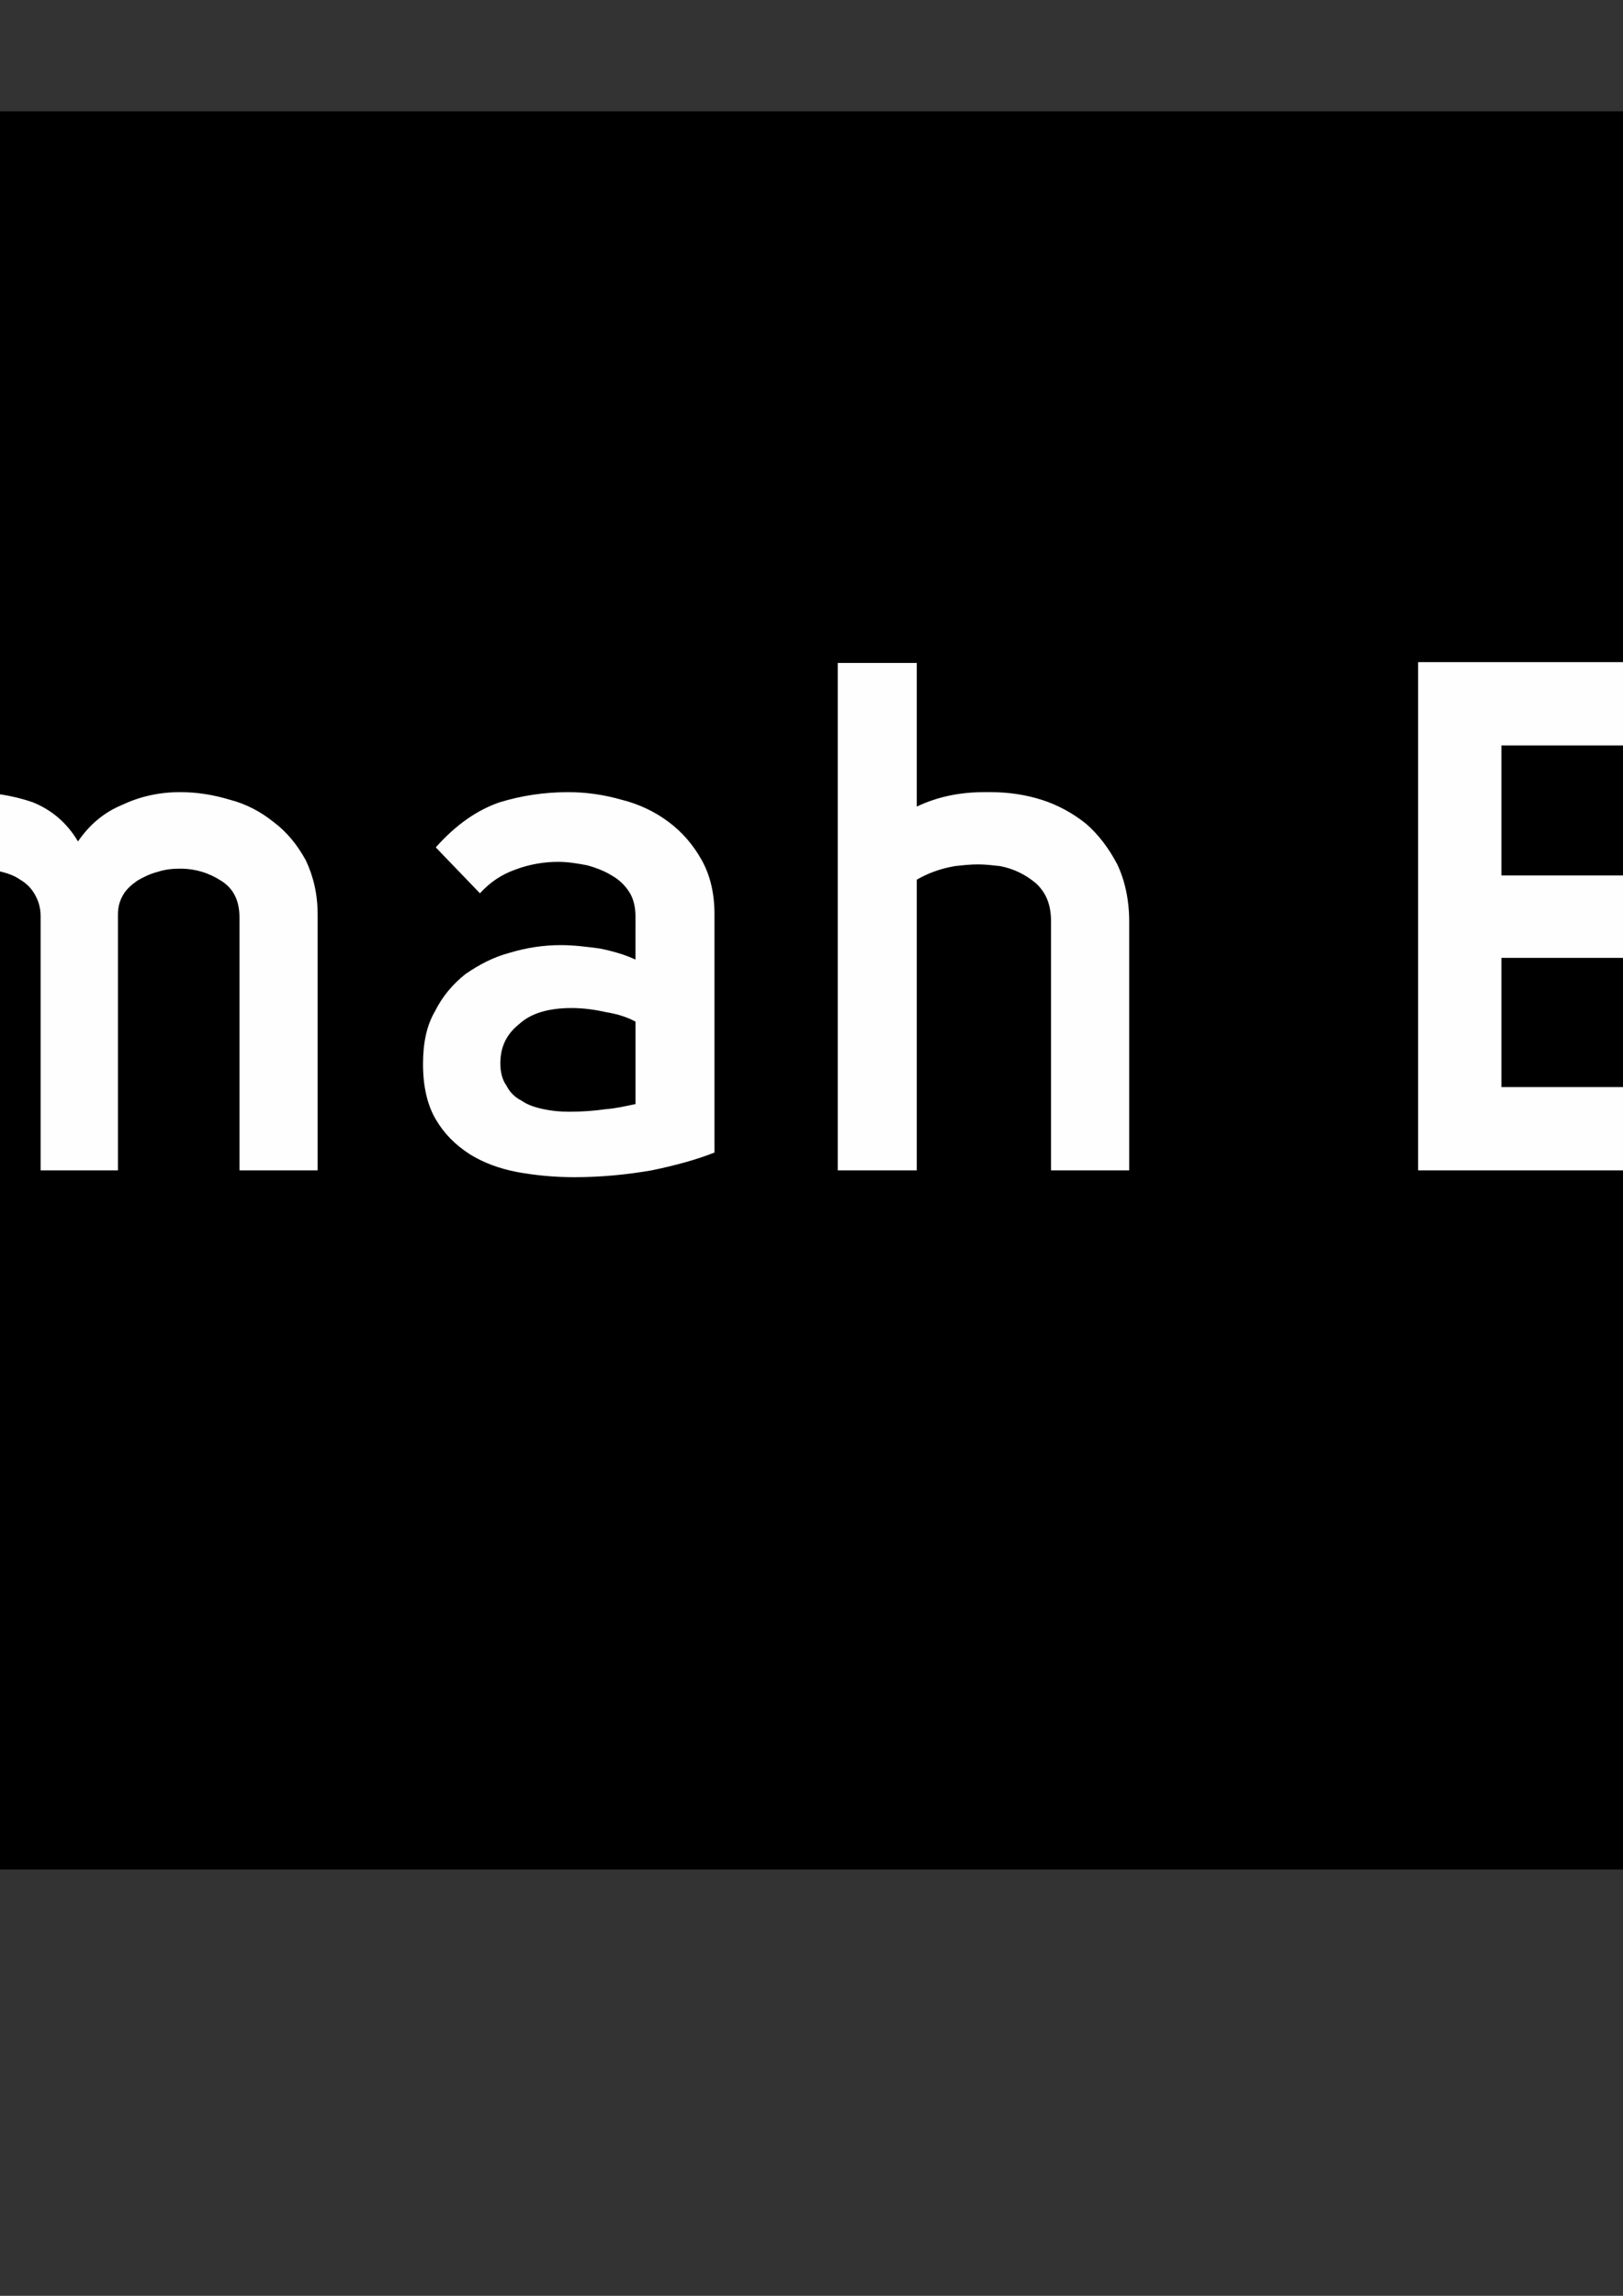
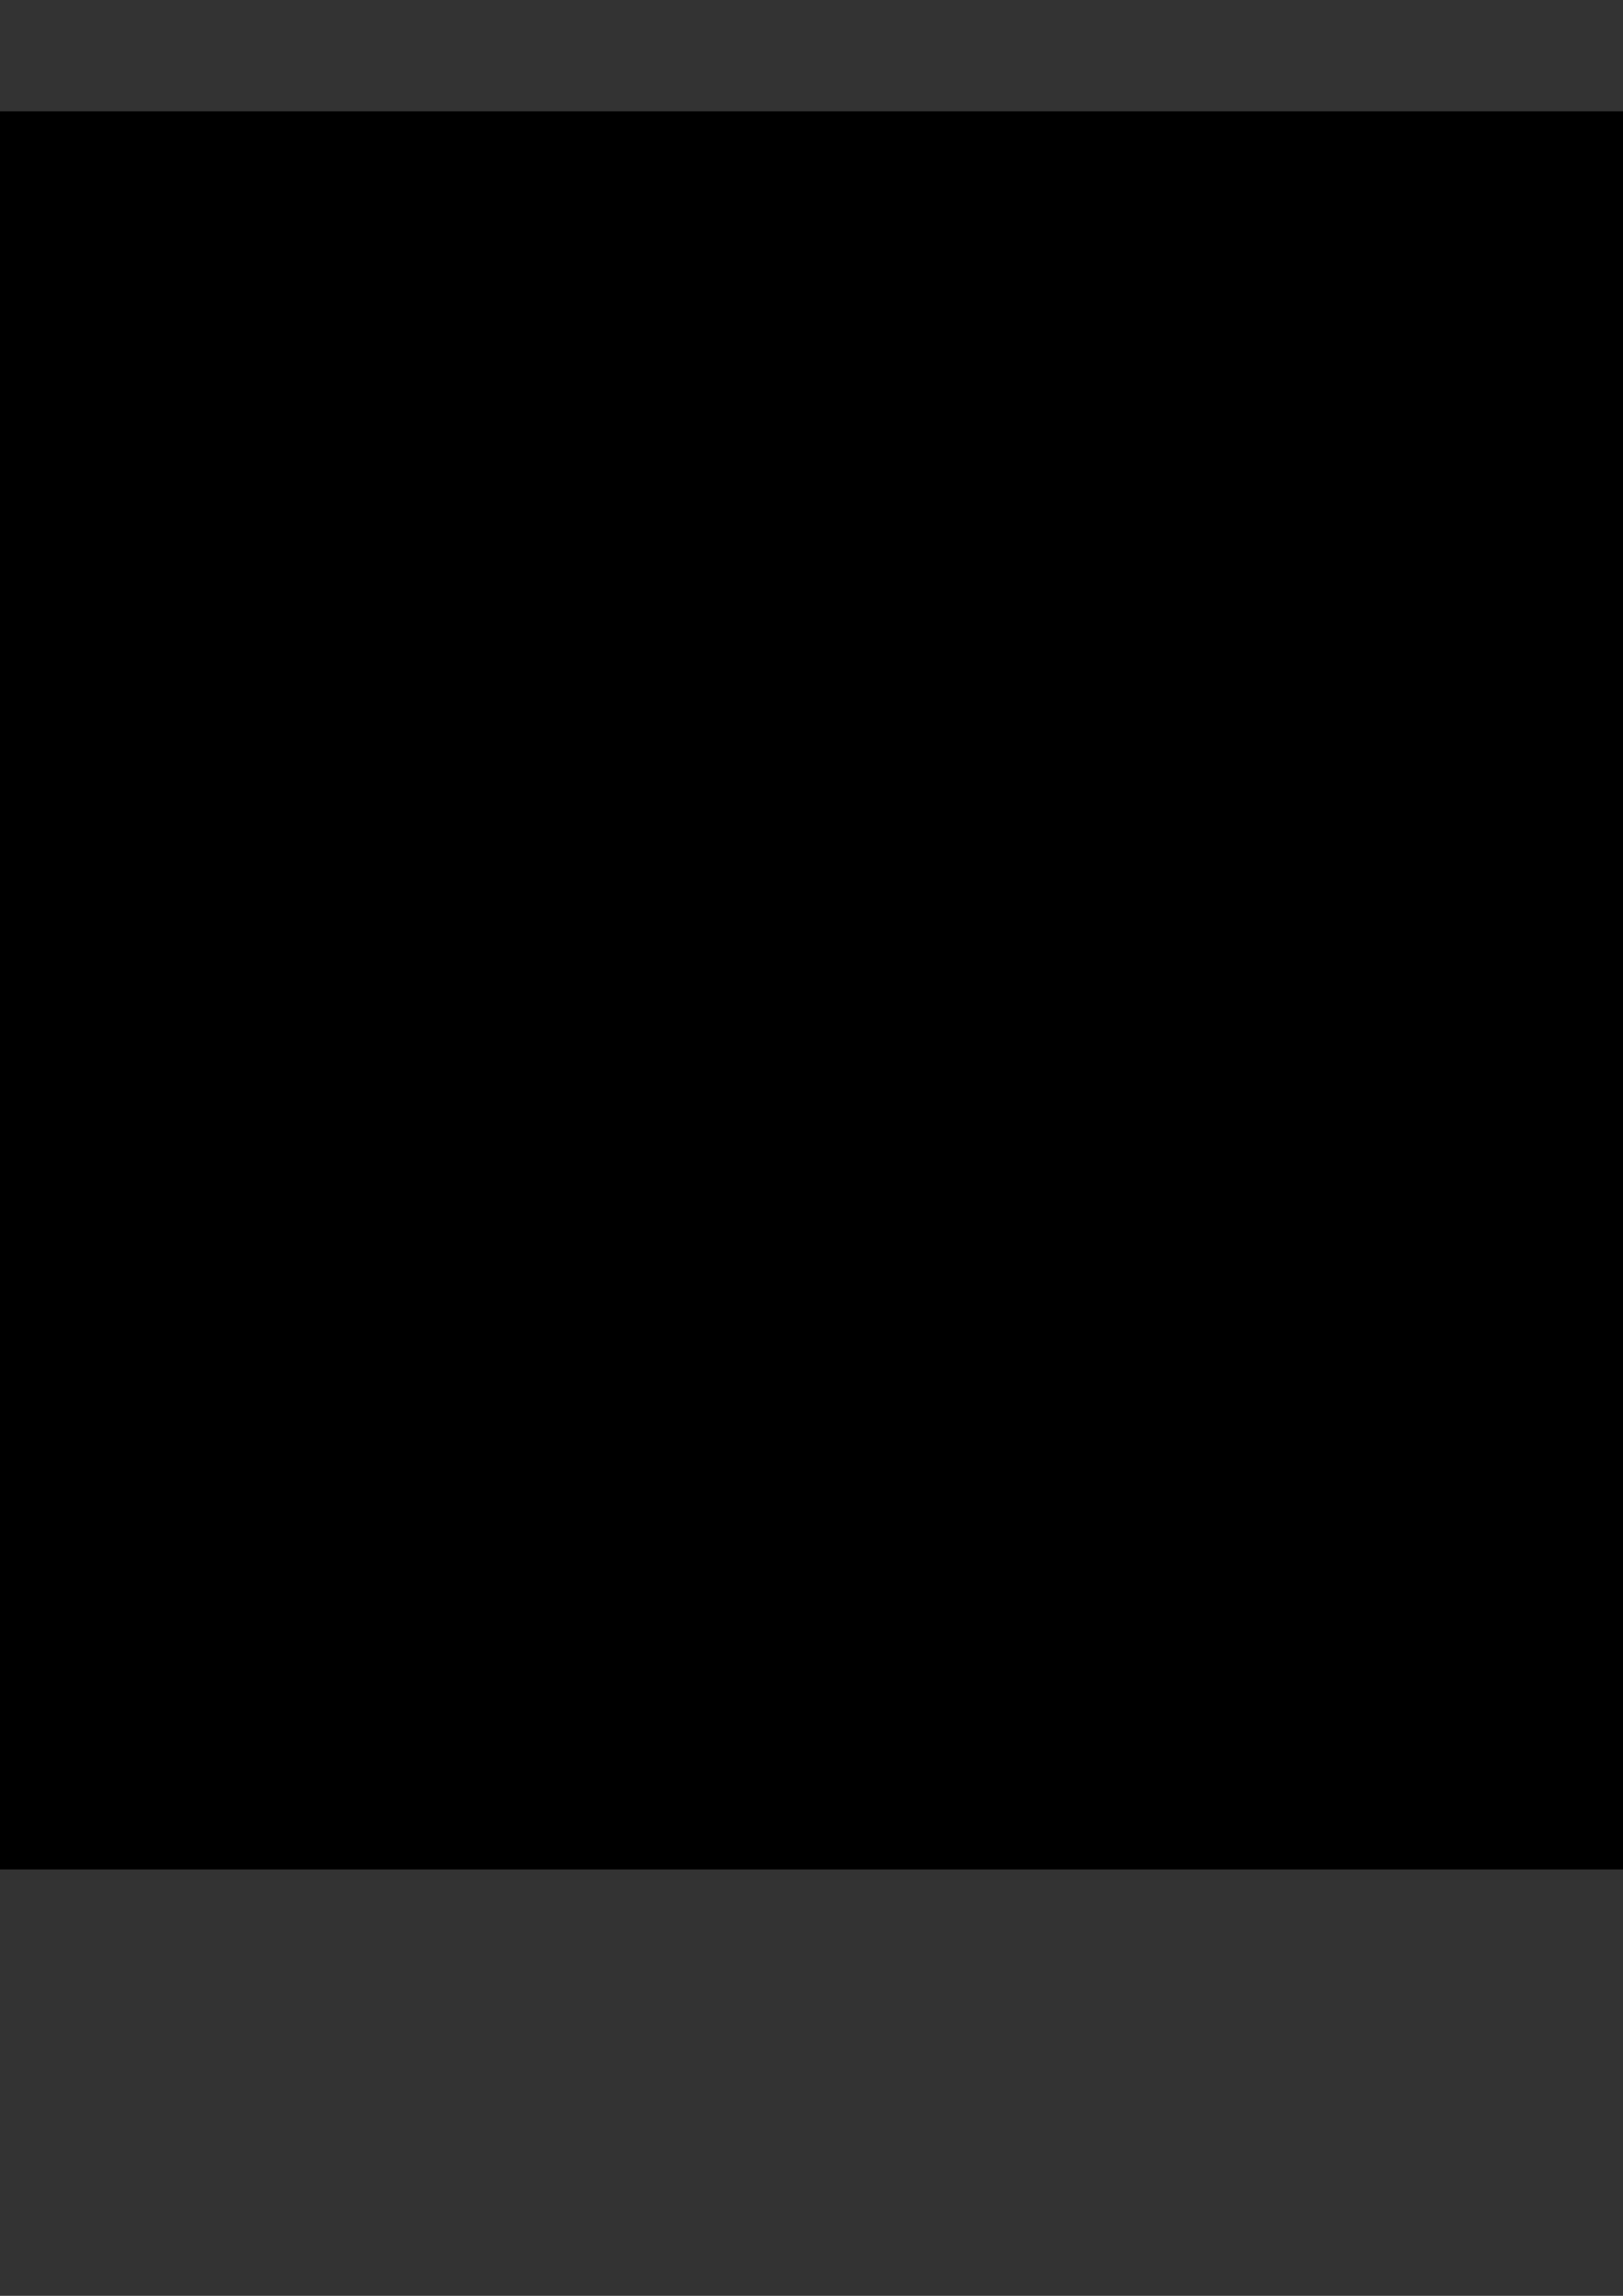
<svg xmlns="http://www.w3.org/2000/svg" xmlns:ns1="http://www.inkscape.org/namespaces/inkscape" xmlns:ns2="http://sodipodi.sourceforge.net/DTD/sodipodi-0.dtd" width="210mm" height="297mm" viewBox="0 0 210 297" version="1.1" id="svg8" ns1:version="0.92.3 (2405546, 2018-03-11)" ns2:docname="test_newTEO.svg">
  <rect x="0" y="0" width="210" height="297" fill="#333333" stroke="none" />
  <defs id="defs2">
    <rect height="74.952" width="680.04" y="463.032" x="301.968" id="SVGID_1_" />
    <path d="M812.016,437.976H481.968V31.968h330.048V437.976z M523.368,40.032c-18.433,0-33.336,14.976-33.336,33.336     v308.376c0,18.359,14.903,33.336,33.336,33.336h233.28c18.432,0,33.336-14.977,33.336-33.336V73.368     c0-18.36-14.904-33.336-33.336-33.336H523.368z" id="SVGID_3_" />
    <rect height="109.08" width="211.393" y="159.408" x="535.68" id="SVGID_5_" />
  </defs>
  <ns2:namedview id="base" pagecolor="#ffffff" bordercolor="#666666" borderopacity="1.0" ns1:pageopacity="0.0" ns1:pageshadow="2" ns1:zoom="0.3376415" ns1:cx="535.85813" ns1:cy="677.70032" ns1:document-units="mm" ns1:current-layer="layer1" showgrid="false" showguides="true" ns1:guide-bbox="true" ns1:window-width="1366" ns1:window-height="705" ns1:window-x="-8" ns1:window-y="-8" ns1:window-maximized="1">
    <ns2:guide position="-139.634,176.759" orientation="1,0" id="guide5431" ns1:locked="false" />
    <ns2:guide position="-109.866,200.46" orientation="1,0" id="guide5433" ns1:locked="false" />
  </ns2:namedview>
  <g ns1:label="Layer 1" ns1:groupmode="layer" id="layer1">
    <rect id="rect1713" width="1272.193" height="227.438" x="-270.403" y="14.407" style="stroke-width:0.547" />
-     <path style="fill:#fefefe;stroke-width:1.527" ns1:connector-curvature="0" d="m 872.904,119.191 c 0,-1.21 -0.222,-2.089 -0.661,-2.969 -0.548,-0.88 -1.208,-1.539 -1.979,-2.089 -0.878,-0.66 -1.869,-1.1 -2.859,-1.318 -1.1,-0.331 -2.198,-0.44 -3.299,-0.44 -1.1,0 -2.198,0.108 -3.297,0.44 -1.1,0.22 -1.979,0.66 -2.859,1.318 -0.77,0.549 -1.431,1.319 -1.979,2.089 -0.44,0.88 -0.661,1.979 -0.661,3.079 v 4.4 h 17.594 z m -8.906,33.096 c -2.311,0 -4.618,-0.33 -6.927,-0.99 -2.309,-0.66 -4.288,-1.649 -6.157,-3.079 -1.758,-1.431 -3.189,-3.079 -4.288,-5.168 -1.101,-1.979 -1.539,-4.398 -1.539,-7.257 v -16.825 c 0,-2.749 0.438,-5.278 1.539,-7.257 1.1,-2.089 2.529,-3.848 4.288,-5.168 1.871,-1.429 3.85,-2.419 6.157,-3.079 2.309,-0.661 4.617,-0.99 6.927,-0.99 2.309,0 4.618,0.33 6.817,0.99 2.309,0.66 4.288,1.649 6.047,3.079 1.759,1.319 3.189,3.079 4.288,5.168 1.101,1.979 1.649,4.508 1.649,7.257 v 13.196 h -27.489 v 3.297 c 0,1.101 0.222,2.089 0.77,2.969 0.44,0.77 1.101,1.539 1.871,2.089 0.77,0.66 1.649,1.1 2.749,1.429 0.988,0.331 2.089,0.44 3.189,0.44 1.759,0 3.519,-0.33 5.168,-0.988 1.539,-0.77 2.859,-1.979 3.738,-3.85 l 8.466,4.948 c -0.88,1.649 -1.979,3.079 -3.299,4.288 -1.429,1.21 -2.859,2.311 -4.288,3.08 -1.539,0.88 -3.189,1.429 -4.838,1.869 -1.649,0.44 -3.3,0.549 -4.84,0.549 z m -68.613,-33.316 c 0,-2.749 0.549,-5.278 1.649,-7.257 1.101,-2.089 2.529,-3.848 4.29,-5.168 1.869,-1.429 3.848,-2.419 6.157,-3.079 2.198,-0.661 4.508,-0.99 6.817,-0.99 1.869,0 3.848,0.222 5.718,0.66 1.979,0.44 3.848,1.21 5.498,2.199 1.649,0.99 3.189,2.309 4.508,3.848 1.319,1.649 2.309,3.63 2.969,5.828 l -9.238,3.519 c -0.66,-2.088 -1.758,-3.737 -3.519,-4.728 -1.649,-0.988 -3.407,-1.429 -5.388,-1.429 -1.208,0 -2.197,0.109 -3.297,0.44 -1.101,0.22 -2.089,0.66 -2.969,1.21 -0.88,0.548 -1.539,1.21 -2.089,2.088 -0.549,0.77 -0.88,1.649 -0.88,2.75 v 17.041 c 0,2.089 0.88,3.738 2.749,4.838 1.759,1.101 3.738,1.649 5.939,1.649 1.979,0 3.958,-0.44 5.718,-1.429 1.869,-0.99 3.079,-2.64 3.737,-4.728 l 9.456,3.519 c -0.77,2.309 -1.759,4.178 -3.079,5.826 -1.319,1.541 -2.859,2.859 -4.508,3.85 -1.759,0.988 -3.52,1.759 -5.499,2.199 -1.979,0.438 -3.958,0.66 -5.826,0.66 -2.309,0 -4.618,-0.33 -6.817,-0.99 -2.311,-0.66 -4.29,-1.649 -6.157,-3.079 -1.759,-1.319 -3.189,-3.079 -4.29,-5.059 -1.1,-2.088 -1.649,-4.507 -1.649,-7.365 z m -15.062,33.316 h -10.446 v -47.94 h 10.446 z M 768.668,92.142 c 0,-1.871 0.548,-3.52 1.869,-4.838 1.209,-1.319 2.859,-1.871 4.728,-1.871 1.981,0 3.52,0.549 4.838,1.871 1.319,1.318 1.981,2.967 1.981,4.838 0,1.979 -0.661,3.519 -1.981,4.838 -1.318,1.318 -2.857,1.979 -4.838,1.979 -1.869,0 -3.519,-0.661 -4.728,-1.979 -1.319,-1.319 -1.869,-2.859 -1.869,-4.838 z m -5.828,3.299 c -3.079,0 -5.498,0.661 -7.147,1.759 -1.759,1.1 -2.529,2.749 -2.529,4.728 v 8.798 h 9.126 v 10.224 h -9.126 v 30.457 h -10.226 v -49.479 c 0,-2.749 0.55,-5.168 1.539,-7.365 0.99,-2.089 2.419,-3.85 4.29,-5.278 1.759,-1.431 3.958,-2.529 6.377,-3.189 1.759,-0.44 3.738,-0.661 5.828,-0.661 0.66,0 1.318,0 1.869,0 v 10.006 z m -32.327,0 c -3.189,0 -5.608,0.661 -7.257,1.871 -1.649,1.1 -2.529,2.749 -2.529,4.728 v 2.969 h 9.346 v 10.006 h -9.346 V 151.409 h -10.116 v -49.479 c 0,-2.749 0.44,-5.168 1.539,-7.365 0.99,-2.089 2.419,-3.85 4.178,-5.278 1.871,-1.431 3.958,-2.529 6.377,-3.189 1.871,-0.44 3.85,-0.661 5.939,-0.661 0.66,0 1.21,0 1.869,0 v 10.004 z m -77.848,35.515 c 0,1.758 0.438,3.297 1.318,4.617 0.88,1.319 2.089,2.419 3.52,3.299 1.539,0.88 3.189,1.539 5.168,1.979 1.869,0.549 3.848,0.77 5.826,0.77 1.981,0 3.96,-0.22 5.939,-0.77 1.869,-0.44 3.628,-1.1 5.058,-1.979 1.541,-0.88 2.64,-1.979 3.628,-3.299 0.88,-1.319 1.319,-2.859 1.319,-4.617 v -24.74 c 0,-1.871 -0.44,-3.409 -1.431,-4.838 -0.878,-1.319 -2.088,-2.419 -3.627,-3.299 -1.431,-0.88 -3.189,-1.539 -5.059,-1.869 -1.869,-0.44 -3.848,-0.661 -5.828,-0.661 -1.979,0 -3.958,0.222 -5.826,0.661 -1.979,0.44 -3.628,1.1 -5.168,1.979 -1.431,0.88 -2.64,1.979 -3.52,3.299 -0.88,1.318 -1.318,2.857 -1.318,4.728 z m 15.833,-46.181 c 3.299,0 6.597,0.549 9.786,1.429 3.189,0.88 6.048,2.199 8.466,3.96 2.529,1.758 4.508,3.958 6.047,6.596 1.539,2.64 2.311,5.828 2.311,9.346 v 24.85 c 0,3.628 -0.771,6.707 -2.311,9.346 -1.539,2.749 -3.519,4.946 -6.047,6.707 -2.419,1.759 -5.278,3.079 -8.466,3.958 -3.189,0.88 -6.487,1.319 -9.786,1.319 -3.407,0 -6.596,-0.44 -9.784,-1.319 -3.19,-0.88 -6.048,-2.198 -8.466,-3.958 -2.529,-1.759 -4.508,-3.958 -6.049,-6.707 -1.539,-2.64 -2.198,-5.718 -2.198,-9.346 V 106.106 c 0,-3.519 0.66,-6.707 2.198,-9.346 1.541,-2.639 3.52,-4.838 6.049,-6.596 2.419,-1.759 5.276,-3.08 8.466,-3.96 3.187,-0.88 6.376,-1.429 9.784,-1.429 z m -96.98,34.196 c 0,-2.749 0.549,-5.278 1.539,-7.257 1.101,-2.089 2.529,-3.848 4.4,-5.168 1.758,-1.429 3.737,-2.419 6.048,-3.079 2.198,-0.661 4.508,-0.99 6.927,-0.99 1.869,0 3.737,0.222 5.718,0.66 1.869,0.44 3.737,1.21 5.386,2.199 1.759,0.99 3.189,2.309 4.508,3.848 1.319,1.649 2.309,3.63 2.969,5.828 l -9.238,3.519 c -0.66,-2.088 -1.758,-3.737 -3.407,-4.728 -1.649,-0.988 -3.519,-1.429 -5.499,-1.429 -1.1,0 -2.198,0.109 -3.297,0.44 -1.101,0.22 -2.089,0.66 -2.969,1.21 -0.77,0.548 -1.539,1.21 -2.089,2.088 -0.549,0.77 -0.88,1.649 -0.88,2.75 v 17.041 c 0,2.089 0.99,3.738 2.749,4.838 1.759,1.101 3.738,1.649 6.049,1.649 1.979,0 3.848,-0.44 5.718,-1.429 1.758,-0.99 2.967,-2.64 3.627,-4.728 l 9.456,3.519 c -0.66,2.309 -1.649,4.178 -3.079,5.826 -1.319,1.541 -2.749,2.859 -4.508,3.85 -1.649,0.988 -3.52,1.759 -5.498,2.199 -1.981,0.438 -3.85,0.66 -5.718,0.66 -2.419,0 -4.73,-0.33 -6.927,-0.99 -2.311,-0.66 -4.29,-1.649 -6.047,-3.079 -1.871,-1.319 -3.299,-3.079 -4.4,-5.059 -0.988,-2.088 -1.539,-4.507 -1.539,-7.365 v -16.821 z m -15.174,32.436 h -10.446 v -47.94 h 10.446 z M 544.691,91.373 c 0,-1.981 0.66,-3.628 1.869,-4.838 1.319,-1.319 2.859,-1.981 4.838,-1.981 1.871,0 3.52,0.661 4.838,1.981 1.21,1.21 1.871,2.857 1.871,4.838 0,1.869 -0.661,3.519 -1.871,4.728 -1.318,1.319 -2.967,1.979 -4.838,1.979 -1.979,0 -3.519,-0.66 -4.838,-1.979 -1.209,-1.209 -1.869,-2.859 -1.869,-4.728 z m -14.734,28.148 v 31.887 h -10.116 v -31.777 c -0.11,-1.431 -0.44,-2.529 -1.1,-3.52 -0.66,-0.988 -1.431,-1.758 -2.419,-2.309 -0.88,-0.66 -1.979,-1.1 -3.189,-1.429 -1.21,-0.222 -2.419,-0.331 -3.628,-0.331 -1.319,0 -2.64,0.11 -3.85,0.331 -1.209,0.33 -2.198,0.77 -3.079,1.318 v 37.714 h -10.226 v -45.081 c 2.419,-1.209 4.948,-2.199 7.807,-2.859 2.859,-0.55 5.718,-0.99 8.686,-0.99 2.64,0 5.278,0.33 7.918,0.88 2.529,0.66 4.838,1.649 6.707,2.969 1.979,1.318 3.52,3.189 4.73,5.276 1.208,2.204 1.758,4.843 1.758,7.921 z m -71.36,-7.147 c -1.101,0 -2.199,0.109 -3.189,0.44 -1.101,0.22 -1.981,0.66 -2.859,1.21 -0.77,0.548 -1.541,1.318 -1.979,2.088 -0.549,0.88 -0.88,1.871 -0.88,2.969 v 16.163 c 0,1.1 0.33,2.199 0.88,3.079 0.438,0.88 1.209,1.649 1.979,2.199 0.878,0.66 1.758,1.1 2.859,1.429 0.988,0.331 2.088,0.44 3.189,0.44 0.988,0 1.979,-0.109 2.967,-0.44 0.99,-0.33 1.981,-0.77 2.75,-1.429 0.878,-0.549 1.539,-1.319 2.088,-2.199 0.549,-0.878 0.77,-1.979 0.77,-3.079 v -16.163 c 0,-1.1 -0.22,-2.089 -0.77,-2.969 -0.548,-0.77 -1.21,-1.539 -2.088,-2.088 -0.77,-0.55 -1.759,-0.99 -2.75,-1.21 -0.988,-0.33 -1.978,-0.44 -2.967,-0.44 z m -19.022,6.707 c 0,-2.859 0.548,-5.278 1.539,-7.257 1.1,-2.089 2.529,-3.738 4.398,-5.168 1.759,-1.431 3.738,-2.419 6.047,-3.189 2.309,-0.661 4.618,-0.99 7.037,-0.99 2.198,0 4.508,0.33 6.707,0.99 2.309,0.77 4.288,1.758 6.157,3.189 1.759,1.429 3.189,3.079 4.288,5.168 1.101,1.979 1.649,4.398 1.649,7.257 v 16.603 c 0,2.859 -0.548,5.278 -1.649,7.367 -1.1,2.089 -2.527,3.737 -4.288,5.168 -1.871,1.429 -3.85,2.419 -6.157,3.079 -2.198,0.661 -4.508,0.99 -6.707,0.99 -2.419,0 -4.73,-0.33 -7.037,-0.99 -2.309,-0.66 -4.288,-1.649 -6.047,-3.079 -1.869,-1.431 -3.299,-3.079 -4.398,-5.168 -0.99,-2.089 -1.539,-4.508 -1.539,-7.367 z m -15.943,-16.603 c 0.88,0 1.649,0 2.64,0.11 0.88,0 1.869,0.22 2.859,0.44 v 9.015 c -1.101,-0.33 -2.311,-0.548 -3.738,-0.548 -0.11,0 -0.33,0 -0.549,0 -1.649,0.109 -3.189,0.44 -4.508,0.988 -1.429,0.661 -2.639,1.431 -3.519,2.529 -0.88,1.21 -1.429,2.529 -1.429,4.178 v 32.217 h -10.116 v -32.436 c 0,-3.519 0.77,-6.377 2.419,-8.796 1.758,-2.419 3.848,-4.288 6.487,-5.718 0.66,-0.33 1.539,-0.66 2.527,-0.988 0.88,-0.222 1.871,-0.44 2.75,-0.55 0.988,-0.22 1.869,-0.33 2.527,-0.33 0.77,-0.11 1.319,-0.11 1.649,-0.11 z m -34.855,49.809 c -2.309,0 -4.507,-0.33 -6.596,-0.88 -2.089,-0.66 -3.85,-1.759 -5.388,-3.079 -1.539,-1.431 -2.749,-3.189 -3.628,-5.388 -0.88,-2.089 -1.319,-4.728 -1.319,-7.807 V 92.032 h 9.238 l 0.878,11.325 h 9.128 v 9.236 h -9.128 v 22.541 c 0,1.871 0.33,3.409 0.88,4.398 0.549,1.101 1.319,1.979 2.309,2.419 0.99,0.549 2.199,0.88 3.409,0.99 1.319,0.11 2.639,0.22 4.068,0.22 v 8.906 c -1.321,0.22 -2.53,0.22 -3.85,0.22 z m -67.512,-33.316 c 0,-2.749 0.44,-5.278 1.541,-7.257 1.1,-2.089 2.527,-3.848 4.398,-5.168 1.758,-1.429 3.738,-2.419 6.047,-3.079 2.198,-0.661 4.508,-0.99 6.927,-0.99 1.758,0 3.737,0.222 5.608,0.66 1.979,0.44 3.848,1.21 5.498,2.199 1.759,0.99 3.189,2.309 4.508,3.848 1.319,1.649 2.309,3.63 2.969,5.828 l -9.236,3.519 c -0.661,-2.088 -1.759,-3.737 -3.409,-4.728 -1.759,-0.988 -3.519,-1.429 -5.498,-1.429 -1.101,0 -2.199,0.109 -3.299,0.44 -1.101,0.22 -2.089,0.66 -2.969,1.21 -0.88,0.548 -1.539,1.21 -2.089,2.088 -0.548,0.77 -0.88,1.649 -0.88,2.75 v 17.041 c 0,2.089 0.88,3.738 2.75,4.838 1.758,1.101 3.737,1.649 6.047,1.649 1.979,0 3.848,-0.44 5.608,-1.429 1.869,-0.99 3.079,-2.64 3.738,-4.728 l 9.455,3.519 c -0.66,2.309 -1.759,4.178 -3.079,5.826 -1.319,1.541 -2.749,2.859 -4.508,3.85 -1.649,0.988 -3.519,1.759 -5.498,2.199 -1.981,0.438 -3.96,0.66 -5.718,0.66 -2.419,0 -4.73,-0.33 -6.927,-0.99 -2.309,-0.66 -4.29,-1.649 -6.047,-3.079 -1.871,-1.319 -3.299,-3.079 -4.398,-5.059 -1.101,-2.088 -1.541,-4.507 -1.541,-7.365 z m -22.98,0.22 c 0,-1.21 -0.22,-2.089 -0.66,-2.969 -0.55,-0.88 -1.21,-1.539 -2.089,-2.089 -0.77,-0.66 -1.759,-1.1 -2.749,-1.318 -1.1,-0.331 -2.199,-0.44 -3.299,-0.44 -1.1,0 -2.198,0.108 -3.299,0.44 -1.1,0.22 -1.979,0.66 -2.859,1.318 -0.878,0.549 -1.539,1.319 -1.979,2.089 -0.548,0.88 -0.77,1.979 -0.66,3.079 v 4.4 h 17.593 z m -8.906,33.096 c -2.309,0 -4.617,-0.33 -6.926,-0.99 -2.311,-0.66 -4.29,-1.649 -6.157,-3.079 -1.759,-1.431 -3.189,-3.079 -4.29,-5.168 -1.1,-1.979 -1.649,-4.398 -1.649,-7.257 v -16.825 c 0,-2.749 0.549,-5.278 1.649,-7.257 1.101,-2.089 2.529,-3.848 4.29,-5.168 1.869,-1.429 3.848,-2.419 6.157,-3.079 2.309,-0.661 4.617,-0.99 6.926,-0.99 2.311,0 4.618,0.33 6.819,0.99 2.309,0.66 4.288,1.649 6.046,3.079 1.759,1.319 3.19,3.079 4.29,5.168 1.1,1.979 1.649,4.508 1.649,7.257 v 13.196 h -27.489 v 3.297 c 0,1.101 0.22,2.089 0.77,2.969 0.44,0.77 1.1,1.539 1.869,2.089 0.77,0.66 1.649,1.1 2.749,1.429 0.99,0.331 1.981,0.44 3.19,0.44 1.758,0 3.519,-0.33 5.058,-0.988 1.649,-0.77 2.969,-1.979 3.85,-3.85 l 8.466,4.948 c -0.88,1.649 -2.089,3.079 -3.409,4.288 -1.319,1.21 -2.749,2.311 -4.178,3.08 -1.539,0.88 -3.189,1.429 -4.838,1.869 -1.649,0.44 -3.303,0.549 -4.843,0.549 z m -29.358,0 c -6.047,0 -10.556,-1.431 -13.744,-4.398 -3.189,-2.859 -4.838,-6.927 -4.838,-12.095 V 85.763 h 10.226 v 50.031 c 0,1.979 0.66,3.628 1.979,4.946 1.319,1.431 3.519,2.089 6.377,2.089 z M 194.267,113.253 h 30.016 v 10.666 H 194.267 V 140.632 h 32.546 v 10.775 H 183.492 V 85.655 h 43.322 V 96.43 H 194.267 Z m -66.962,-10.776 c 0.222,0 0.549,0 0.88,0 2.309,0 4.508,0.33 6.597,0.99 2.089,0.66 4.068,1.758 5.718,3.079 1.649,1.429 2.967,3.189 4.068,5.278 0.988,2.089 1.539,4.618 1.539,7.367 V 151.407 H 135.992 v -32.217 c 0,-2.199 -0.661,-3.738 -1.979,-4.948 -1.319,-1.1 -2.859,-1.869 -4.618,-2.199 -0.988,-0.108 -1.869,-0.22 -2.859,-0.22 -0.988,0 -1.979,0.11 -2.969,0.22 -1.979,0.331 -3.627,0.99 -4.946,1.759 V 151.407 H 108.395 V 85.765 h 10.226 v 18.582 c 2.747,-1.319 5.716,-1.869 8.685,-1.869 z m -53.328,27.928 c -2.969,0 -5.278,0.66 -6.817,2.089 -1.649,1.319 -2.419,2.967 -2.419,5.058 0,1.101 0.222,2.089 0.77,2.859 0.44,0.88 1.1,1.539 1.979,1.979 0.77,0.549 1.759,0.88 2.859,1.101 0.99,0.22 2.089,0.33 3.299,0.33 1.649,0 3.189,-0.11 4.728,-0.33 1.431,-0.11 2.75,-0.44 3.85,-0.661 v -10.664 c -0.99,-0.549 -2.311,-0.99 -3.738,-1.209 -1.431,-0.331 -2.97,-0.551 -4.51,-0.551 z m 8.247,-11.875 c 0,-1.1 -0.222,-2.198 -0.77,-3.079 -0.549,-0.88 -1.319,-1.649 -2.311,-2.199 -0.878,-0.548 -1.979,-0.988 -3.189,-1.318 -1.209,-0.222 -2.419,-0.44 -3.737,-0.44 -1.871,0 -3.738,0.33 -5.499,0.988 -1.869,0.661 -3.299,1.649 -4.617,3.08 l -5.718,-5.939 c 2.639,-2.967 5.386,-4.838 8.245,-5.826 2.859,-0.88 5.828,-1.319 8.906,-1.319 2.311,0 4.618,0.33 6.927,0.99 2.199,0.548 4.288,1.539 6.047,2.859 1.759,1.318 3.189,2.967 4.29,4.946 1.1,1.979 1.649,4.29 1.649,7.037 v 30.787 c -2.199,0.88 -4.948,1.649 -8.137,2.309 -3.189,0.55 -6.487,0.88 -10.007,0.88 -2.527,0 -4.946,-0.222 -7.365,-0.66 -2.311,-0.44 -4.398,-1.211 -6.157,-2.311 -1.871,-1.209 -3.299,-2.639 -4.398,-4.508 -1.101,-1.869 -1.649,-4.288 -1.649,-7.147 0,-2.639 0.44,-4.948 1.539,-6.817 0.988,-1.979 2.309,-3.519 3.958,-4.838 1.759,-1.21 3.628,-2.199 5.718,-2.749 2.199,-0.661 4.398,-0.99 6.597,-0.99 1.758,0 3.407,0.222 5.058,0.44 1.649,0.33 3.189,0.77 4.618,1.431 z m -41.124,-0.22 v 33.096 H 30.985 v -32.766 c 0,-2.089 -0.77,-3.738 -2.419,-4.728 -1.541,-0.99 -3.299,-1.539 -5.278,-1.539 -0.99,0 -1.979,0.109 -2.969,0.44 -0.88,0.22 -1.759,0.66 -2.529,1.1 -0.77,0.548 -1.429,1.1 -1.869,1.869 -0.44,0.77 -0.661,1.539 -0.661,2.529 v 33.096 H 5.255 v -32.876 c 0,-1.21 -0.33,-2.088 -0.77,-2.859 -0.44,-0.77 -1.1,-1.429 -1.869,-1.869 -0.77,-0.549 -1.759,-0.88 -2.75,-1.1 -0.988,-0.222 -1.978,-0.33 -3.079,-0.33 -1.21,0 -2.419,0.109 -3.628,0.44 -1.21,0.33 -2.309,0.77 -3.299,1.539 v 37.055 H -20.256 V 107.535 c 2.199,-1.431 4.618,-2.64 7.588,-3.628 2.857,-0.88 5.826,-1.431 8.796,-1.431 2.857,0 5.608,0.44 8.137,1.319 2.419,0.988 4.398,2.639 5.826,5.058 1.431,-2.089 3.299,-3.737 5.718,-4.728 2.309,-1.1 4.838,-1.649 7.477,-1.649 2.198,0 4.288,0.33 6.486,0.99 2.089,0.548 3.96,1.539 5.609,2.859 1.758,1.318 3.079,2.967 4.177,4.946 0.994,2.092 1.542,4.401 1.542,7.04 z m -77.736,33.096 h -10.447 v -47.94 h 10.447 z M -48.292,91.373 c 0,-1.981 0.66,-3.628 1.869,-4.838 1.319,-1.319 2.859,-1.981 4.838,-1.981 1.869,0 3.519,0.661 4.838,1.981 1.209,1.21 1.869,2.857 1.869,4.838 0,1.869 -0.66,3.519 -1.869,4.728 -1.319,1.319 -2.969,1.979 -4.838,1.979 -1.979,0 -3.519,-0.66 -4.838,-1.979 -1.21,-1.209 -1.869,-2.859 -1.869,-4.728 z m -30.897,5.168 V 151.407 H -89.964 V 96.54 H -109.866 V 85.763 h 50.579 v 10.777 z" id="path1100" />
    <path style="fill:#fefefe;stroke-width:0.361" ns1:connector-curvature="0" d="m -151.808,56.866 h -84.26 c -6.658,0 -12.041,5.409 -12.041,12.041 V 180.292 c 0,6.631 5.383,12.041 12.041,12.041 h 84.26 c 6.658,0 12.041,-5.41 12.041,-12.041 V 68.907 c 0,-6.632 -5.383,-12.041 -12.041,-12.041 z" id="path1114" />
    <path style="fill:#f47a38;stroke-width:0.265" ns1:connector-curvature="0" d="m -192.31,186.25 c -2.095,0 -3.791,-1.676 -3.791,-3.772 0,-2.095 1.695,-3.791 3.791,-3.791 2.095,0 3.791,1.695 3.791,3.791 0,2.095 -1.695,3.772 -3.791,3.772 z" id="path1116" />
    <a id="a1715" transform="matrix(1.44,0,0,1.44,9.474,8.092)">
-       <path id="path1118" d="m -109.788,114.532 c 0,1.067 -0.857,1.924 -1.924,1.924 h -60.084 c -1.067,0 -1.924,-0.857 -1.924,-1.924 V 42.904 c 0,-1.048 0.857,-1.924 1.924,-1.924 h 60.084 c 1.067,0 1.924,0.876 1.924,1.924 z" ns1:connector-curvature="0" style="fill:#f47a38;stroke-width:0.265" />
-     </a>
+       </a>
    <rect id="rect5435" width="30" height="18.334" x="-139.634" y="111.88" style="fill:#ffb380;stroke-width:0.257" />
  </g>
</svg>